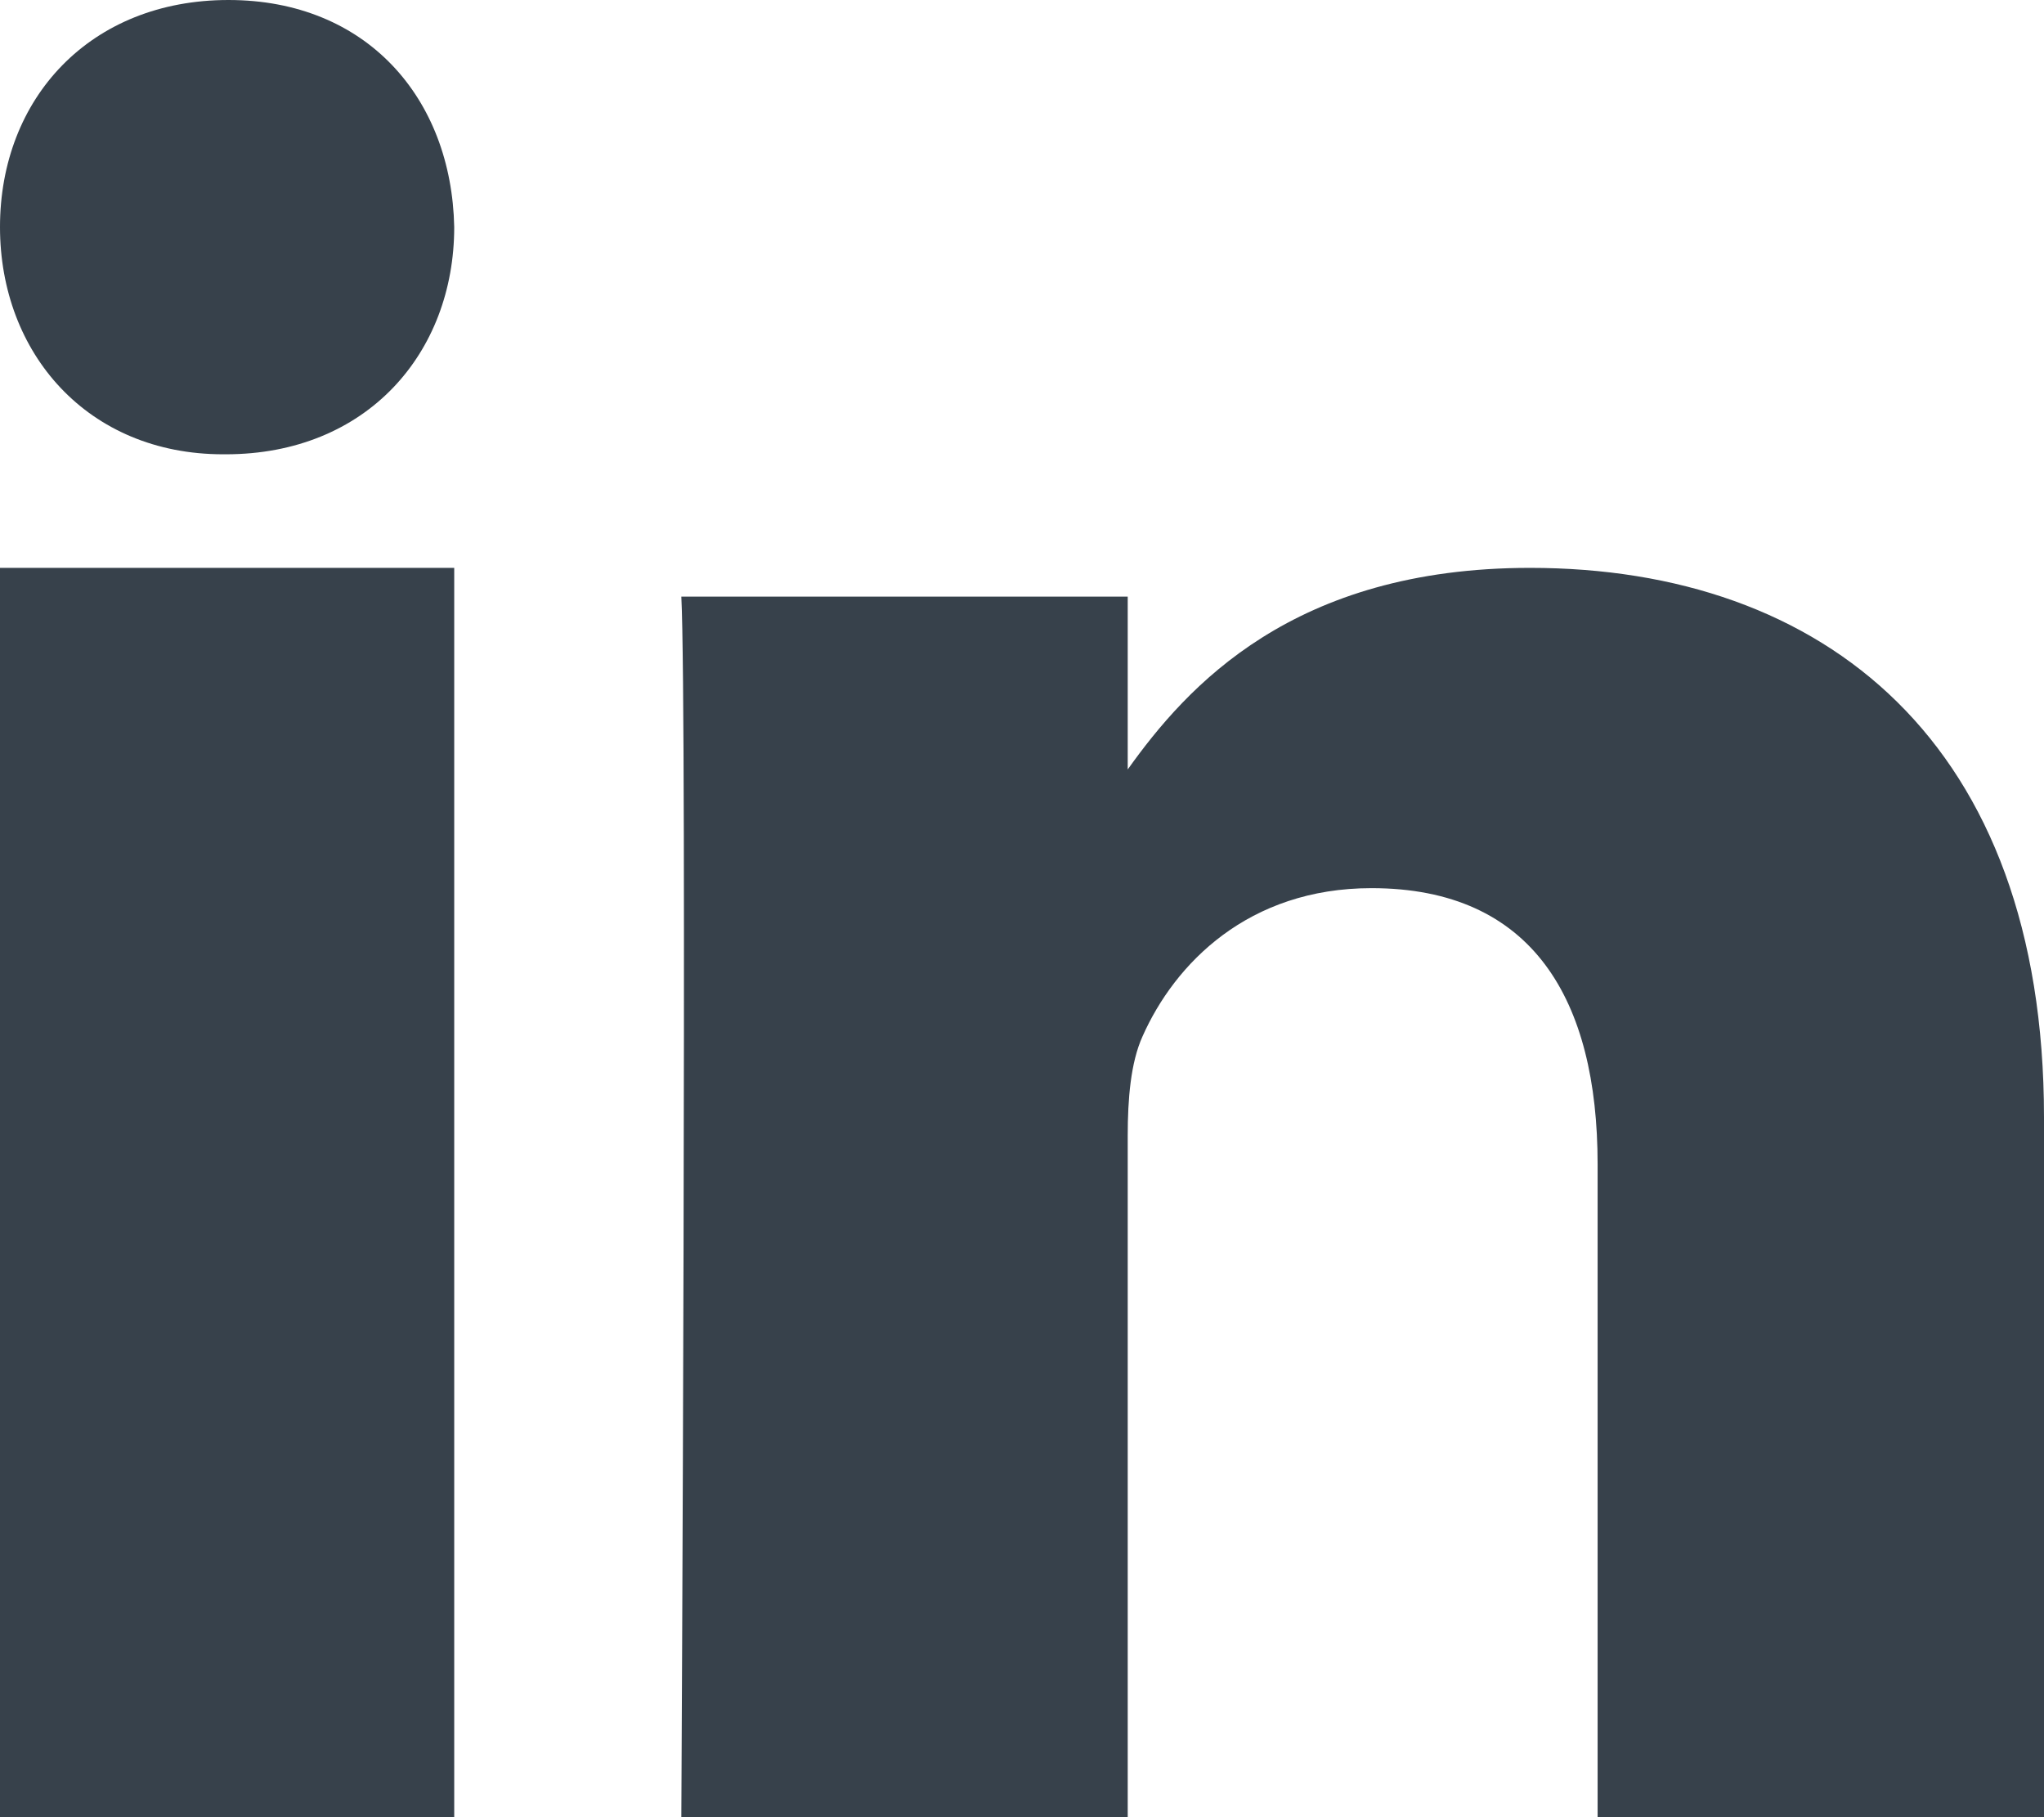
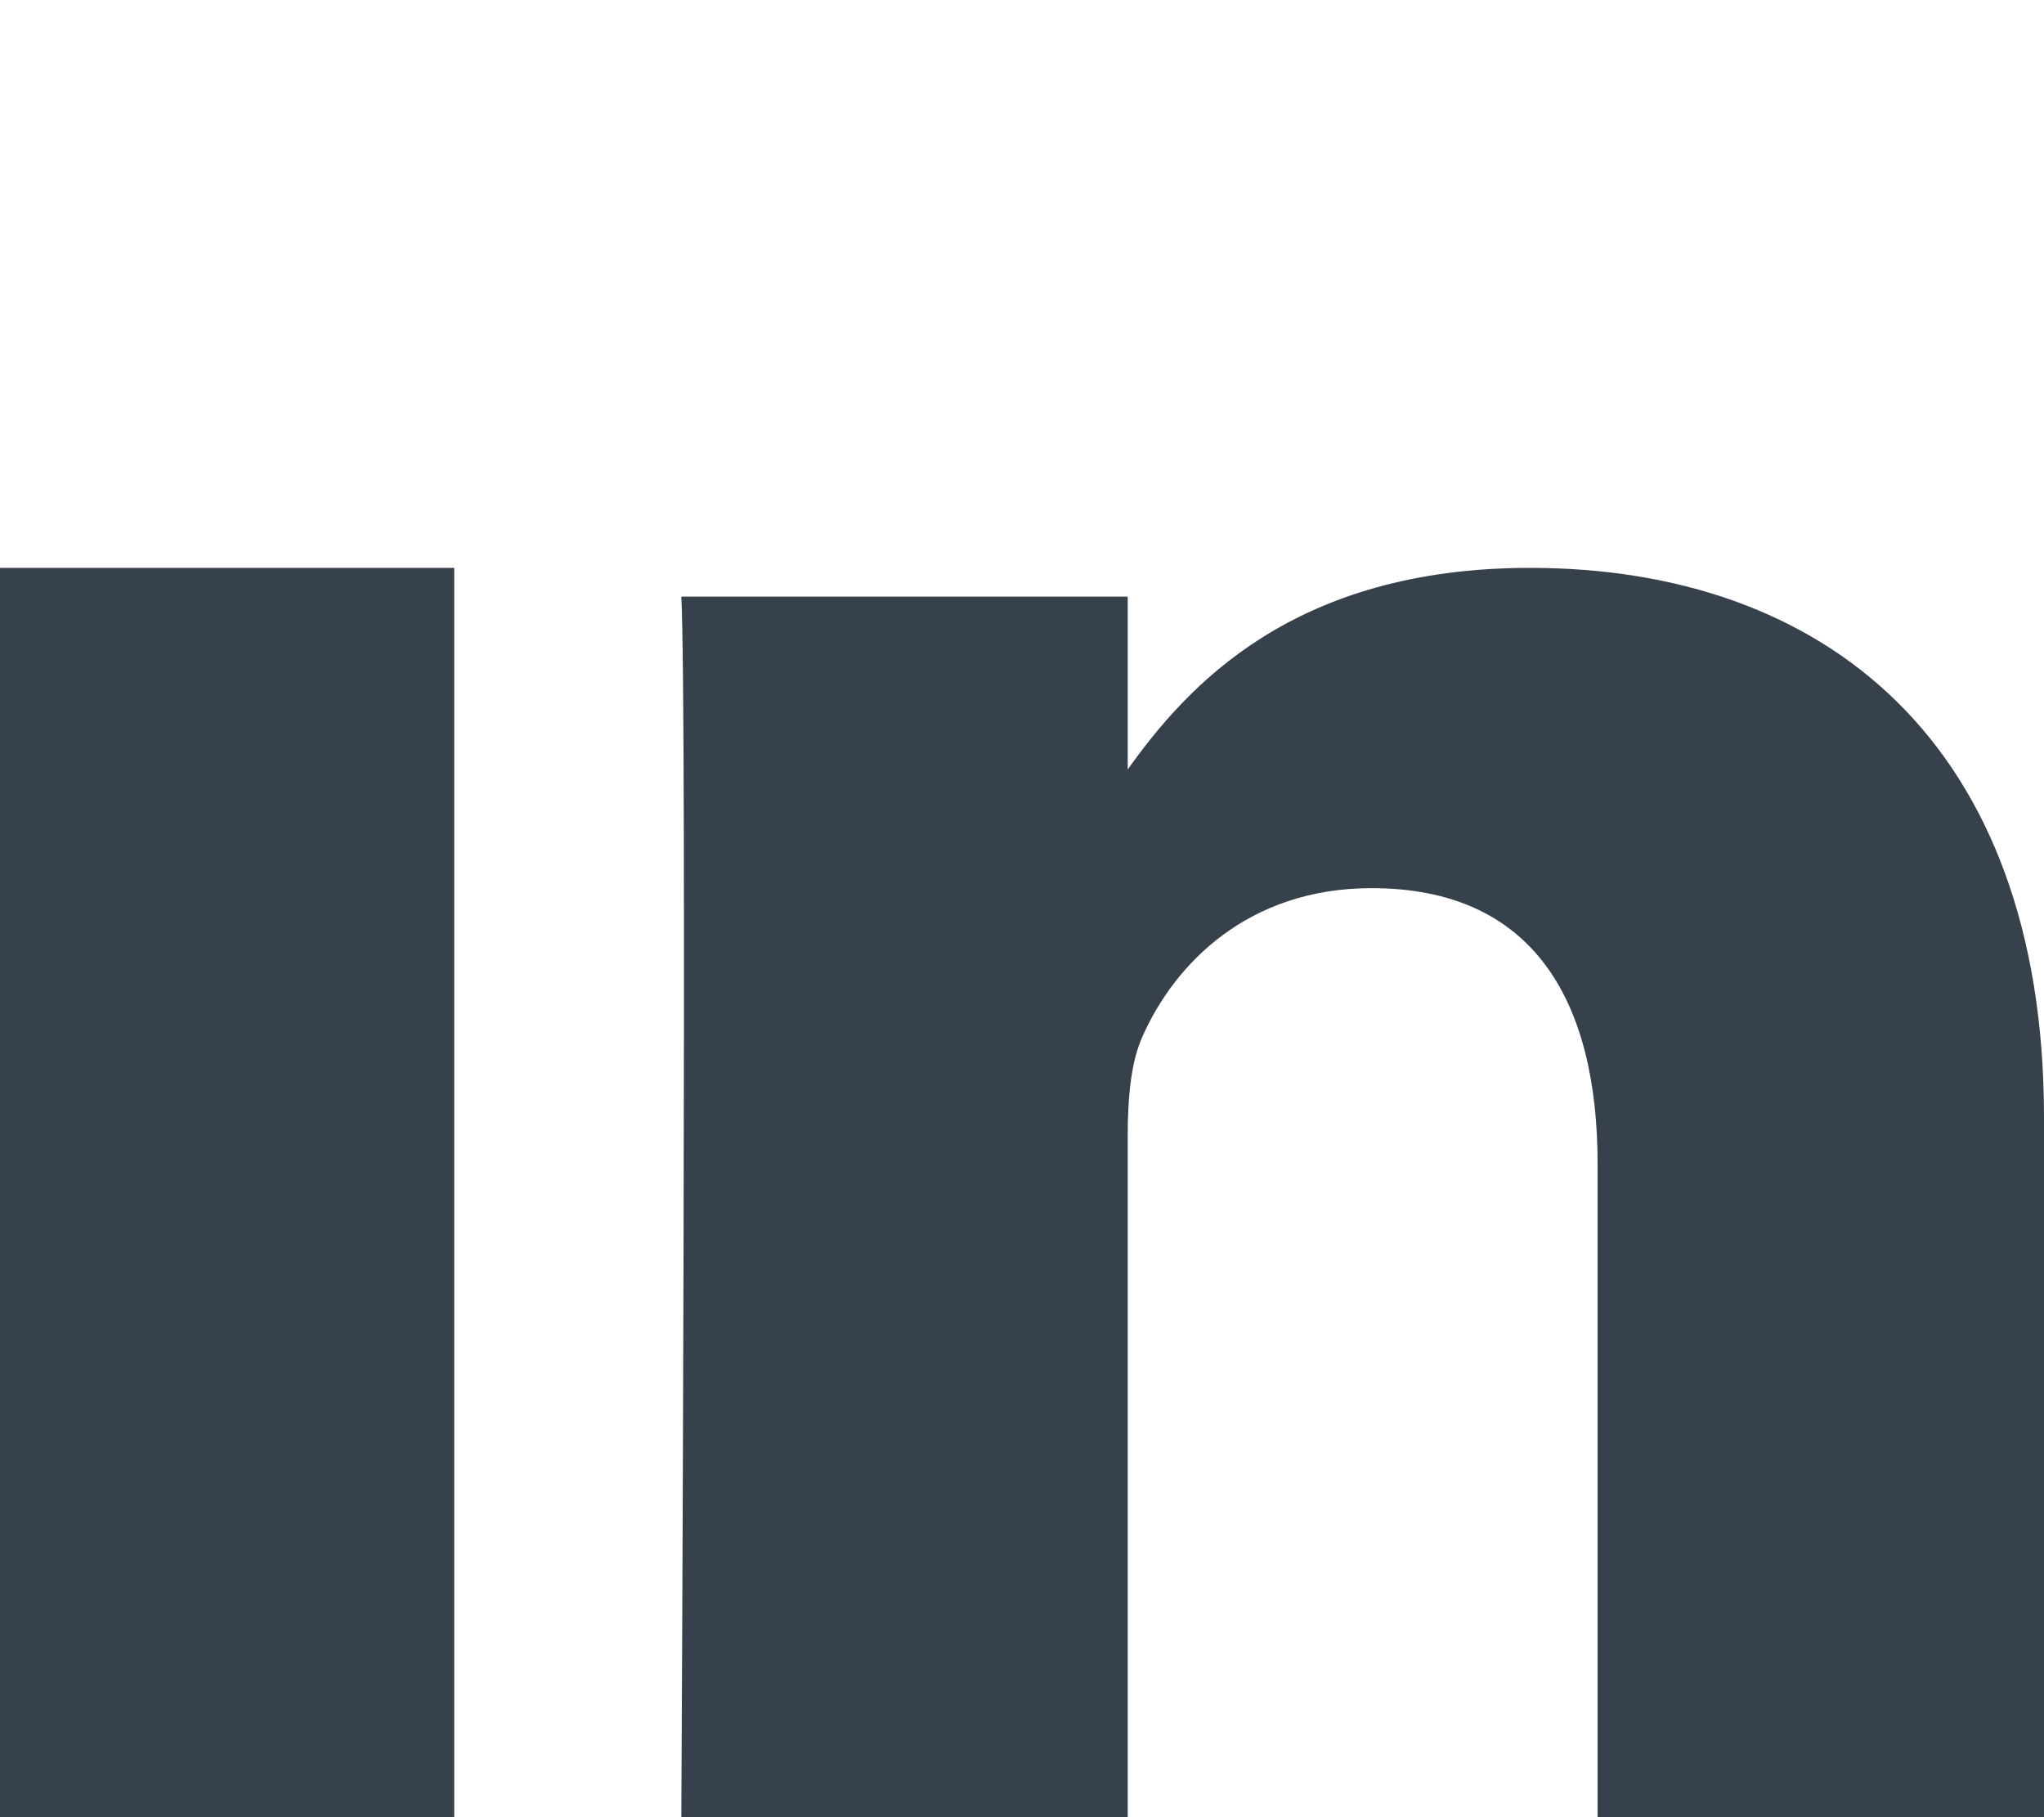
<svg xmlns="http://www.w3.org/2000/svg" viewBox="0 0 18 16" version="1.1">
  <title>LinkedIN</title>
  <desc>Created with Sketch.</desc>
  <defs />
  <g id="Symbols" stroke="none" stroke-width="1" fill="none" fill-rule="evenodd">
    <g id="Social-/-Dark-/-Instagram" transform="translate(-26, -27)" fill="#37414B">
      <g id="LinkedIN" transform="translate(26, 27)">
        <polygon id="Combined-Shape" points="4 5 0 5 0 16 4 16" />
-         <path d="M4,1.999 C3.977,0.864 3.228,0 2.012,0 C0.795,0 0,0.864 0,1.999 C0,3.111 0.772,4 1.965,4 L1.988,4 C3.228,4 4,3.111 4,1.999 Z" id="Combined-Shape" />
        <path d="M18,9.838 C18,6.536 16.061,5 13.474,5 C11.387,5 10.453,6.043 9.931,6.775 L9.931,5.253 L6,5.253 C6.052,6.261 6,16 6,16 L9.931,16 L9.931,9.998 C9.931,9.677 9.957,9.356 10.061,9.126 C10.345,8.485 10.992,7.82 12.078,7.82 C13.5,7.82 14.069,8.806 14.069,10.25 L14.069,16 L18,16 L18,9.838 Z" id="Combined-Shape" />
      </g>
    </g>
  </g>
</svg>